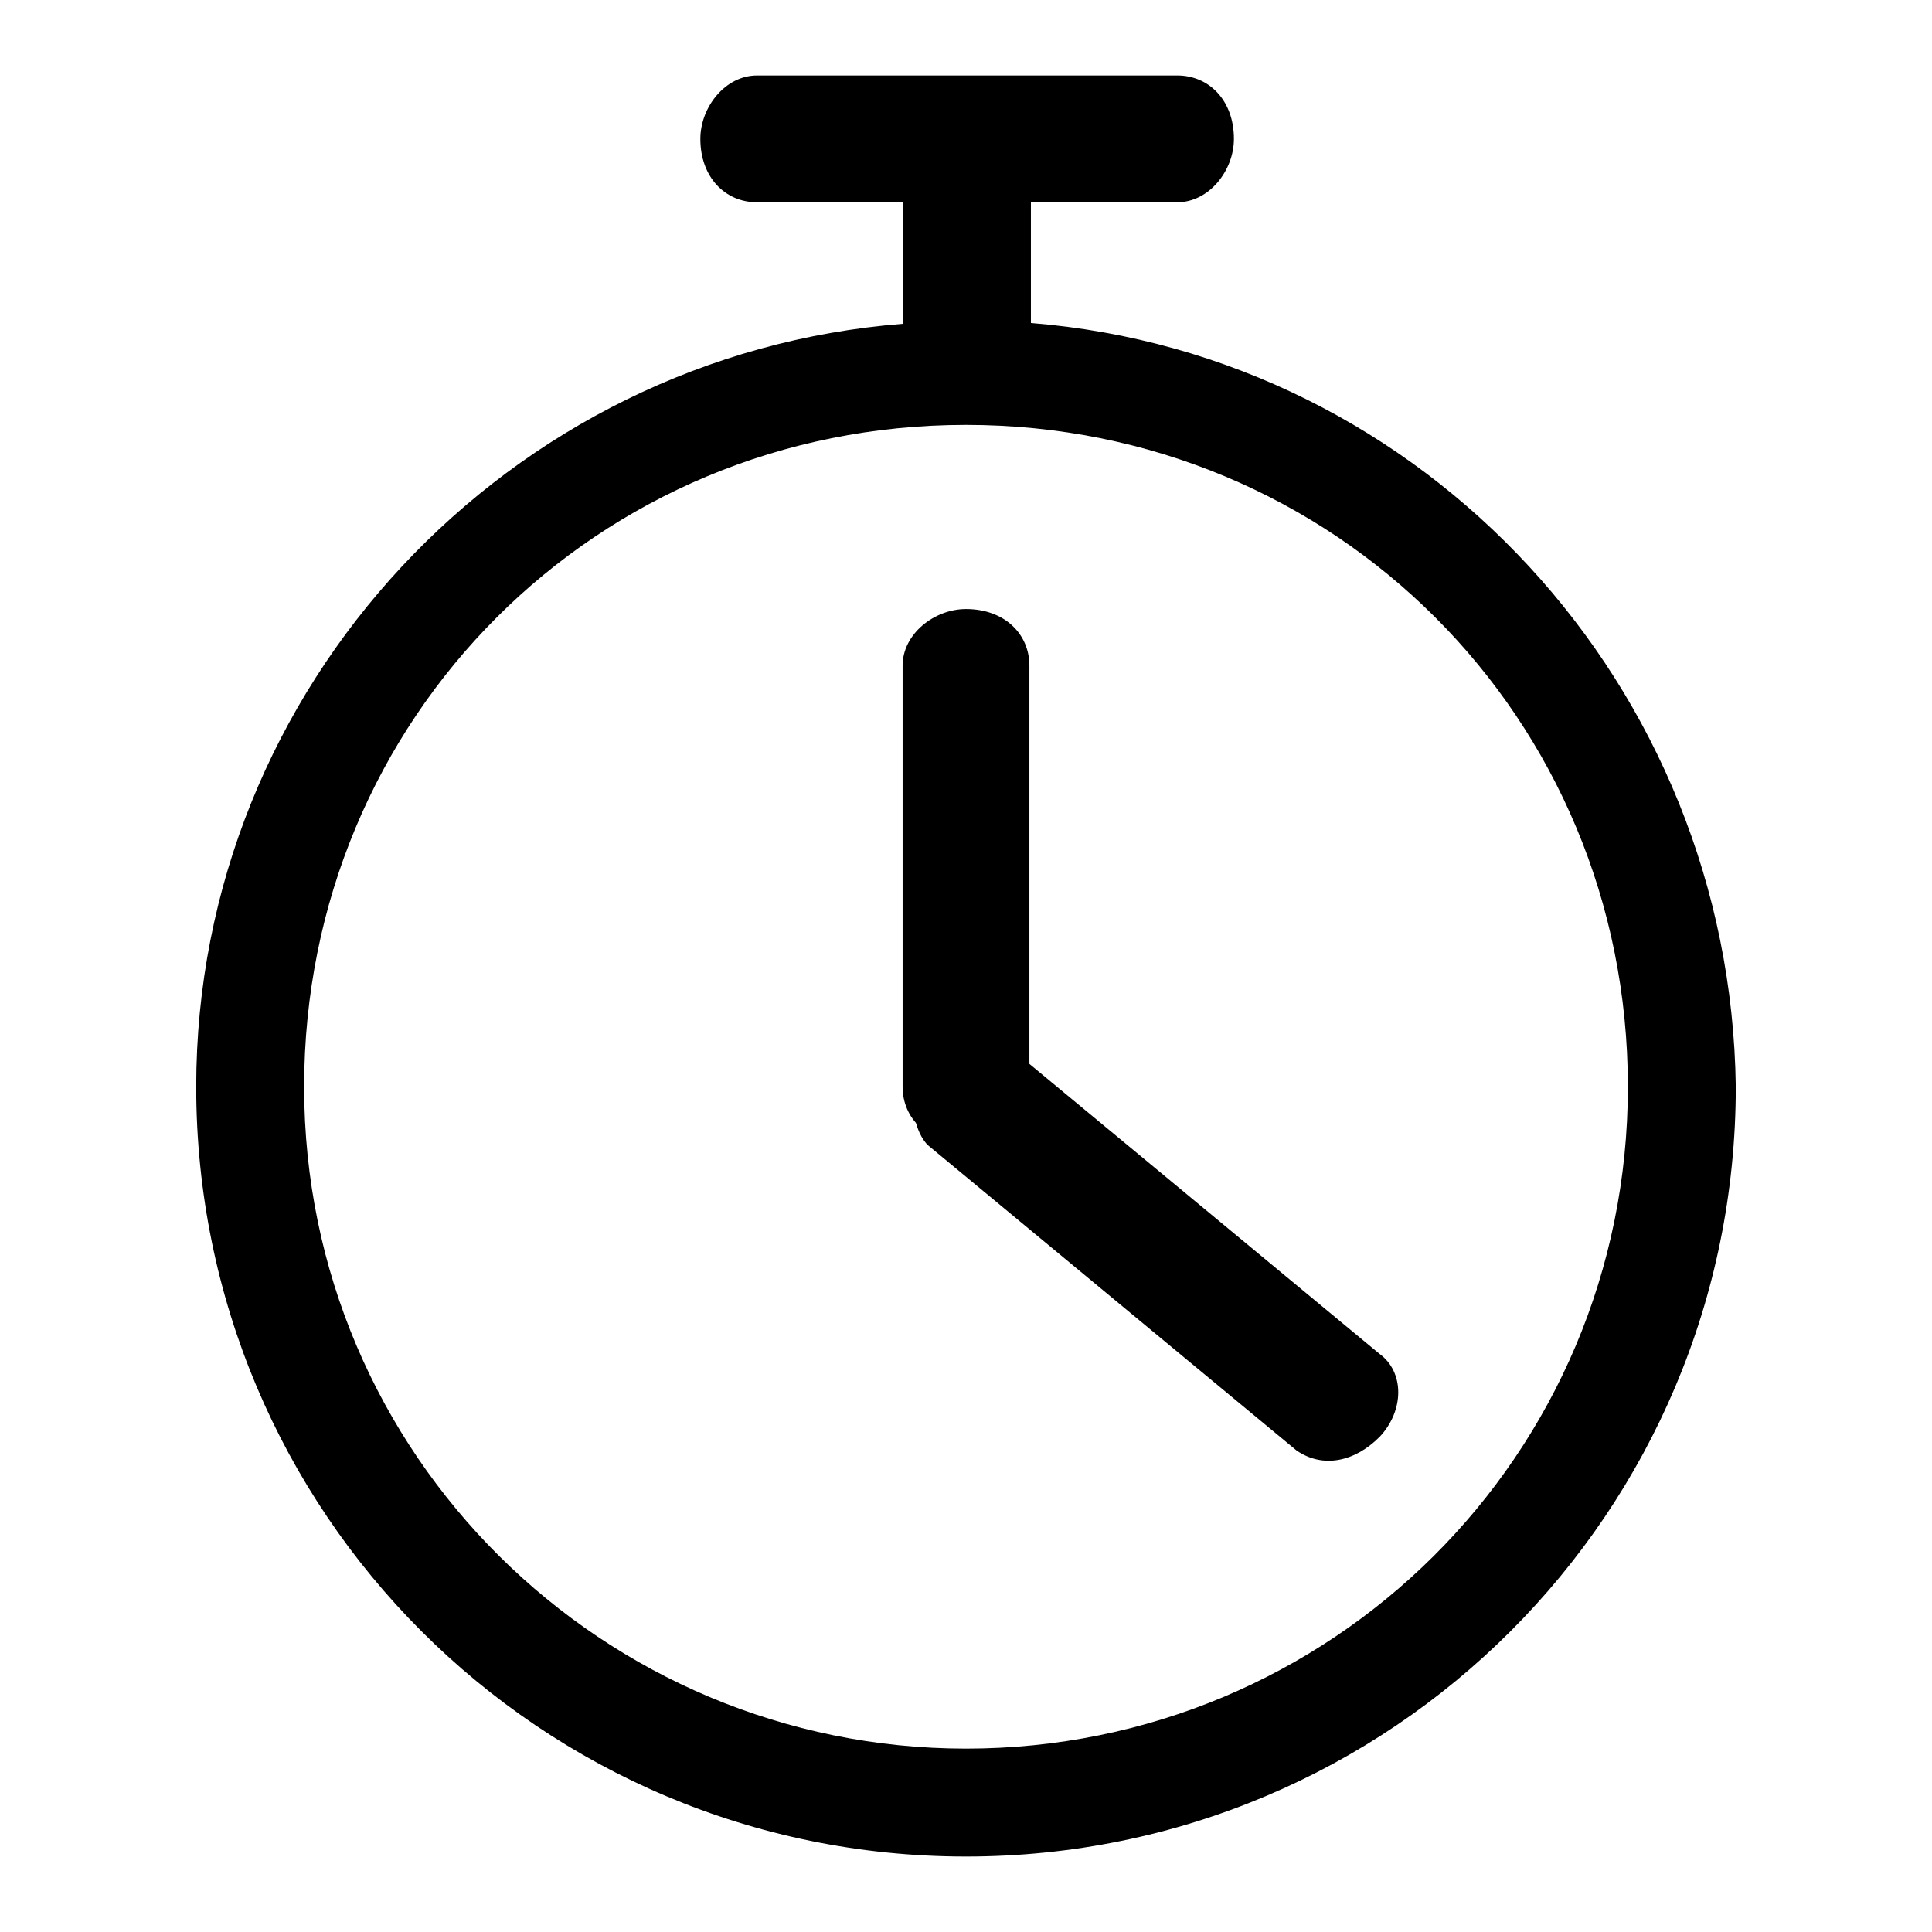
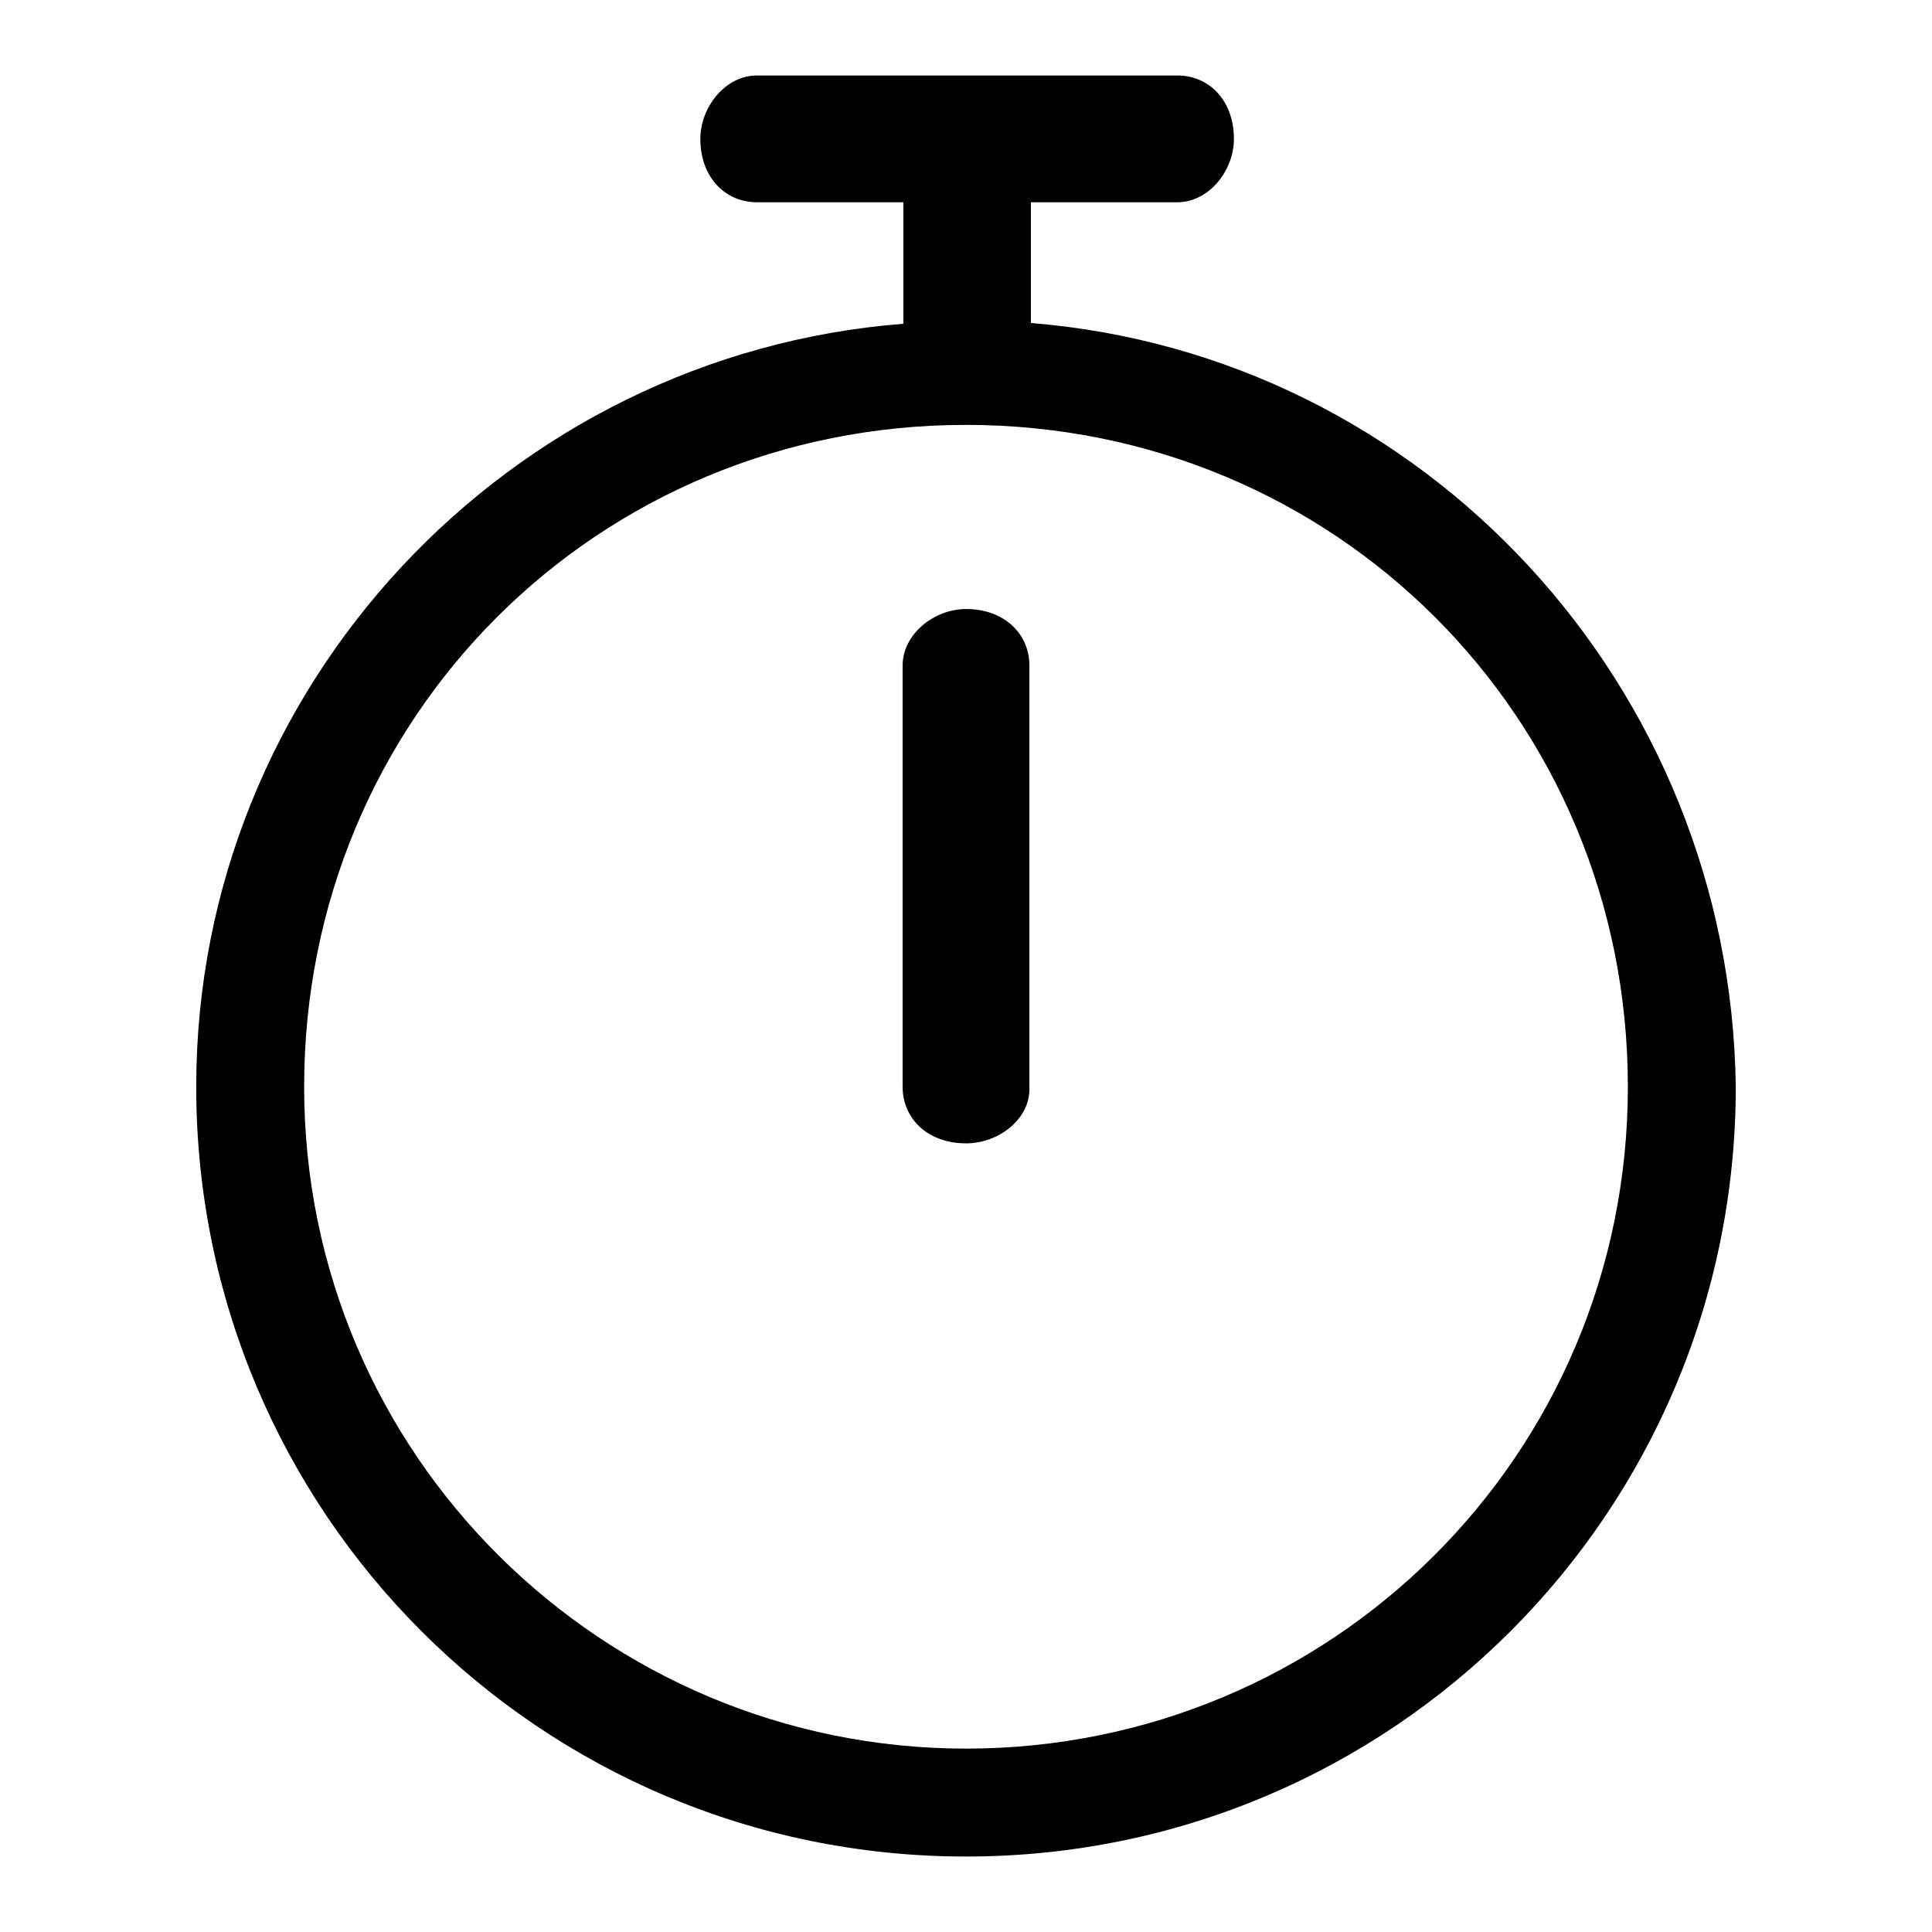
<svg xmlns="http://www.w3.org/2000/svg" version="1.1" x="0px" y="0px" viewBox="0 0 256 256" enable-background="new 0 0 256 256" xml:space="preserve">
  <g>
    <g>
      <path fill="#000000" d="M128,151.5c-5.1,0-8.4-3.3-8.4-7.5V88.2c0-4.2,4.2-7.5,8.4-7.5l0,0c5.1,0,8.4,3.3,8.4,7.5V144C136.6,148.2,132.4,151.5,128,151.5L128,151.5L128,151.5z" />
-       <path fill="#000000" d="M122.9,140.7c3.3-3.3,7.5-4.2,11-1.8l48.9,40.5c3.3,2.4,3.3,7.5,0,11l0,0c-3.3,3.3-7.5,4.2-11,1.8l-48.9-40.5C120.5,149.1,120.5,144,122.9,140.7L122.9,140.7L122.9,140.7z" />
      <path fill="#000000" d="M136.6,42.8V26.8H156c4.2,0,7.5-4.2,7.5-8.4c0-5.1-3.3-8.4-7.5-8.4h-55.7c-4.2,0-7.5,4.2-7.5,8.4c0,5.1,3.3,8.4,7.5,8.4h19.4v16.1C67.4,47,26,90.9,26,144c0,56.4,45.6,102,102,102c56.4,0,102-45.6,102-102C229.3,90.9,188.8,47,136.6,42.8L136.6,42.8L136.6,42.8z M128,231.7c-48,0-87.7-38.8-87.7-87.7c0-48.9,38.8-87.7,87.7-87.7c48.9,0,87.7,38.8,87.7,87.7C215.7,192.9,176.3,231.7,128,231.7L128,231.7z" />
    </g>
  </g>
</svg>